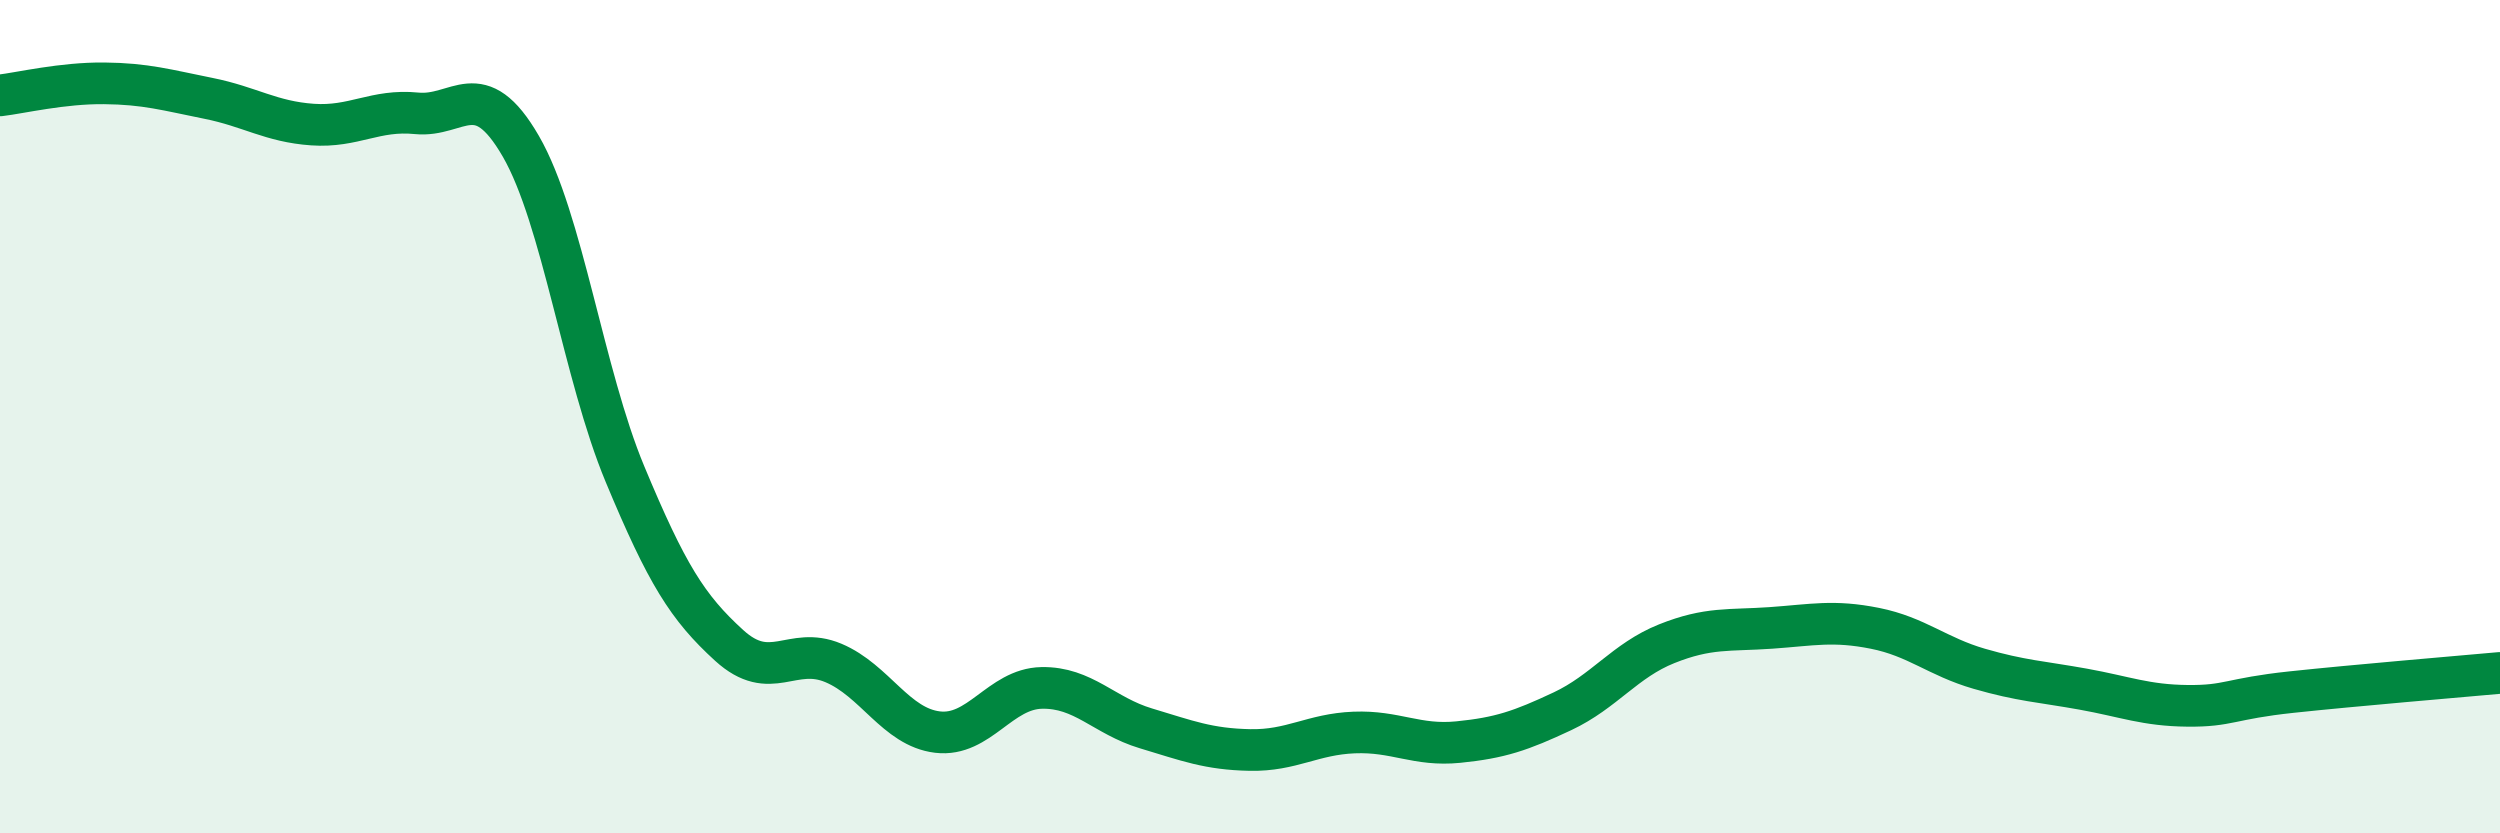
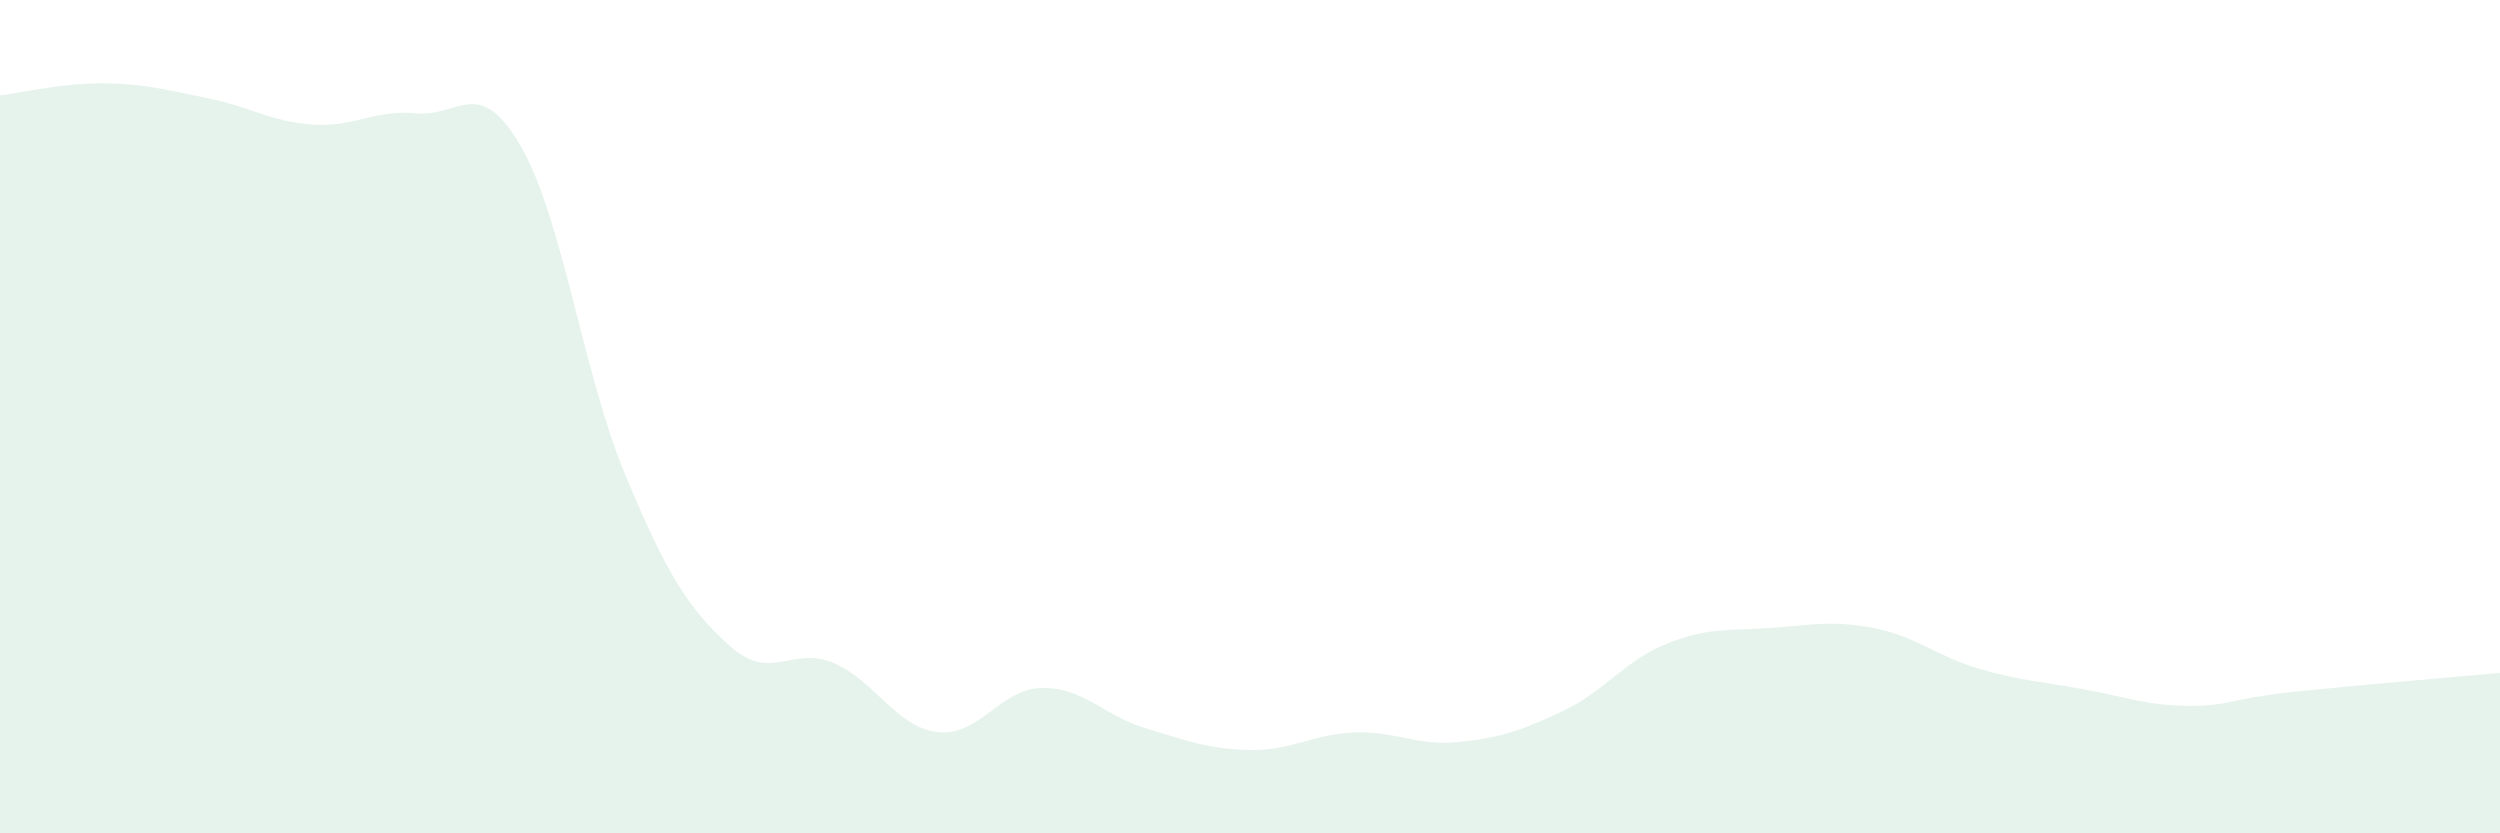
<svg xmlns="http://www.w3.org/2000/svg" width="60" height="20" viewBox="0 0 60 20">
  <path d="M 0,2.29 C 0.5,2.23 1.5,1.99 2.5,2 C 3.5,2.01 4,2.16 5,2.36 C 6,2.56 6.5,2.92 7.5,2.99 C 8.5,3.06 9,2.62 10,2.72 C 11,2.82 11.5,1.78 12.5,3.51 C 13.5,5.24 14,8.98 15,11.38 C 16,13.78 16.5,14.58 17.5,15.49 C 18.5,16.4 19,15.49 20,15.91 C 21,16.33 21.5,17.45 22.5,17.57 C 23.5,17.69 24,16.53 25,16.51 C 26,16.49 26.5,17.18 27.5,17.48 C 28.5,17.78 29,17.98 30,18 C 31,18.02 31.5,17.62 32.5,17.58 C 33.5,17.54 34,17.91 35,17.81 C 36,17.71 36.5,17.54 37.5,17.07 C 38.5,16.6 39,15.85 40,15.45 C 41,15.05 41.5,15.14 42.5,15.07 C 43.5,15 44,14.88 45,15.08 C 46,15.28 46.5,15.76 47.5,16.05 C 48.5,16.34 49,16.36 50,16.54 C 51,16.72 51.5,16.93 52.5,16.94 C 53.5,16.95 53.5,16.77 55,16.61 C 56.5,16.45 59,16.24 60,16.15L60 20L0 20Z" fill="#008740" opacity="0.1" stroke-linecap="round" stroke-linejoin="round" />
-   <path d="M 0,2.29 C 0.5,2.23 1.5,1.99 2.5,2 C 3.5,2.01 4,2.16 5,2.36 C 6,2.56 6.5,2.92 7.5,2.99 C 8.5,3.06 9,2.62 10,2.72 C 11,2.82 11.5,1.78 12.5,3.51 C 13.5,5.24 14,8.98 15,11.38 C 16,13.78 16.5,14.58 17.5,15.49 C 18.5,16.4 19,15.49 20,15.91 C 21,16.33 21.5,17.45 22.5,17.57 C 23.5,17.69 24,16.53 25,16.51 C 26,16.49 26.5,17.18 27.5,17.48 C 28.5,17.78 29,17.98 30,18 C 31,18.02 31.5,17.62 32.5,17.58 C 33.5,17.54 34,17.91 35,17.81 C 36,17.71 36.5,17.54 37.5,17.07 C 38.5,16.6 39,15.85 40,15.45 C 41,15.05 41.5,15.14 42.5,15.07 C 43.5,15 44,14.88 45,15.08 C 46,15.28 46.5,15.76 47.5,16.05 C 48.5,16.34 49,16.36 50,16.54 C 51,16.72 51.5,16.93 52.5,16.94 C 53.5,16.95 53.5,16.77 55,16.61 C 56.5,16.45 59,16.24 60,16.15" stroke="#008740" stroke-width="1" fill="none" stroke-linecap="round" stroke-linejoin="round" />
</svg>